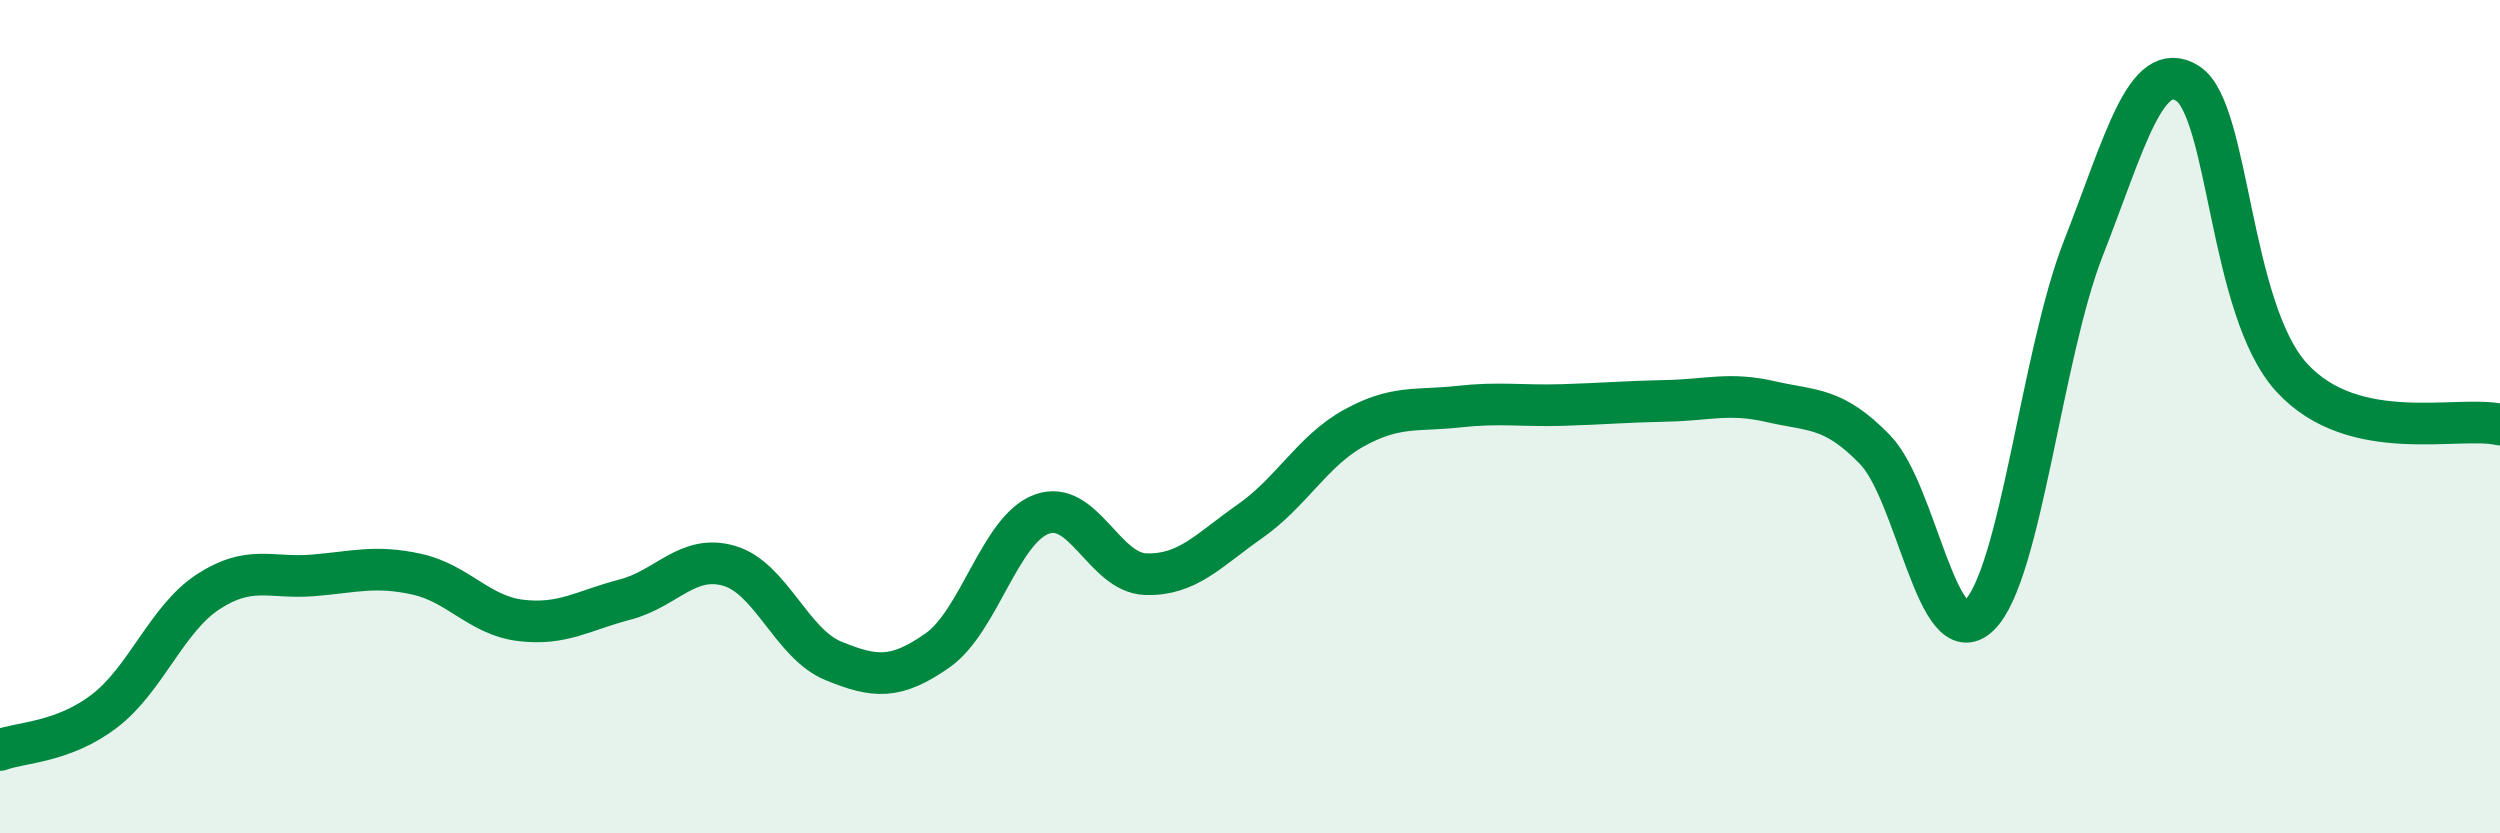
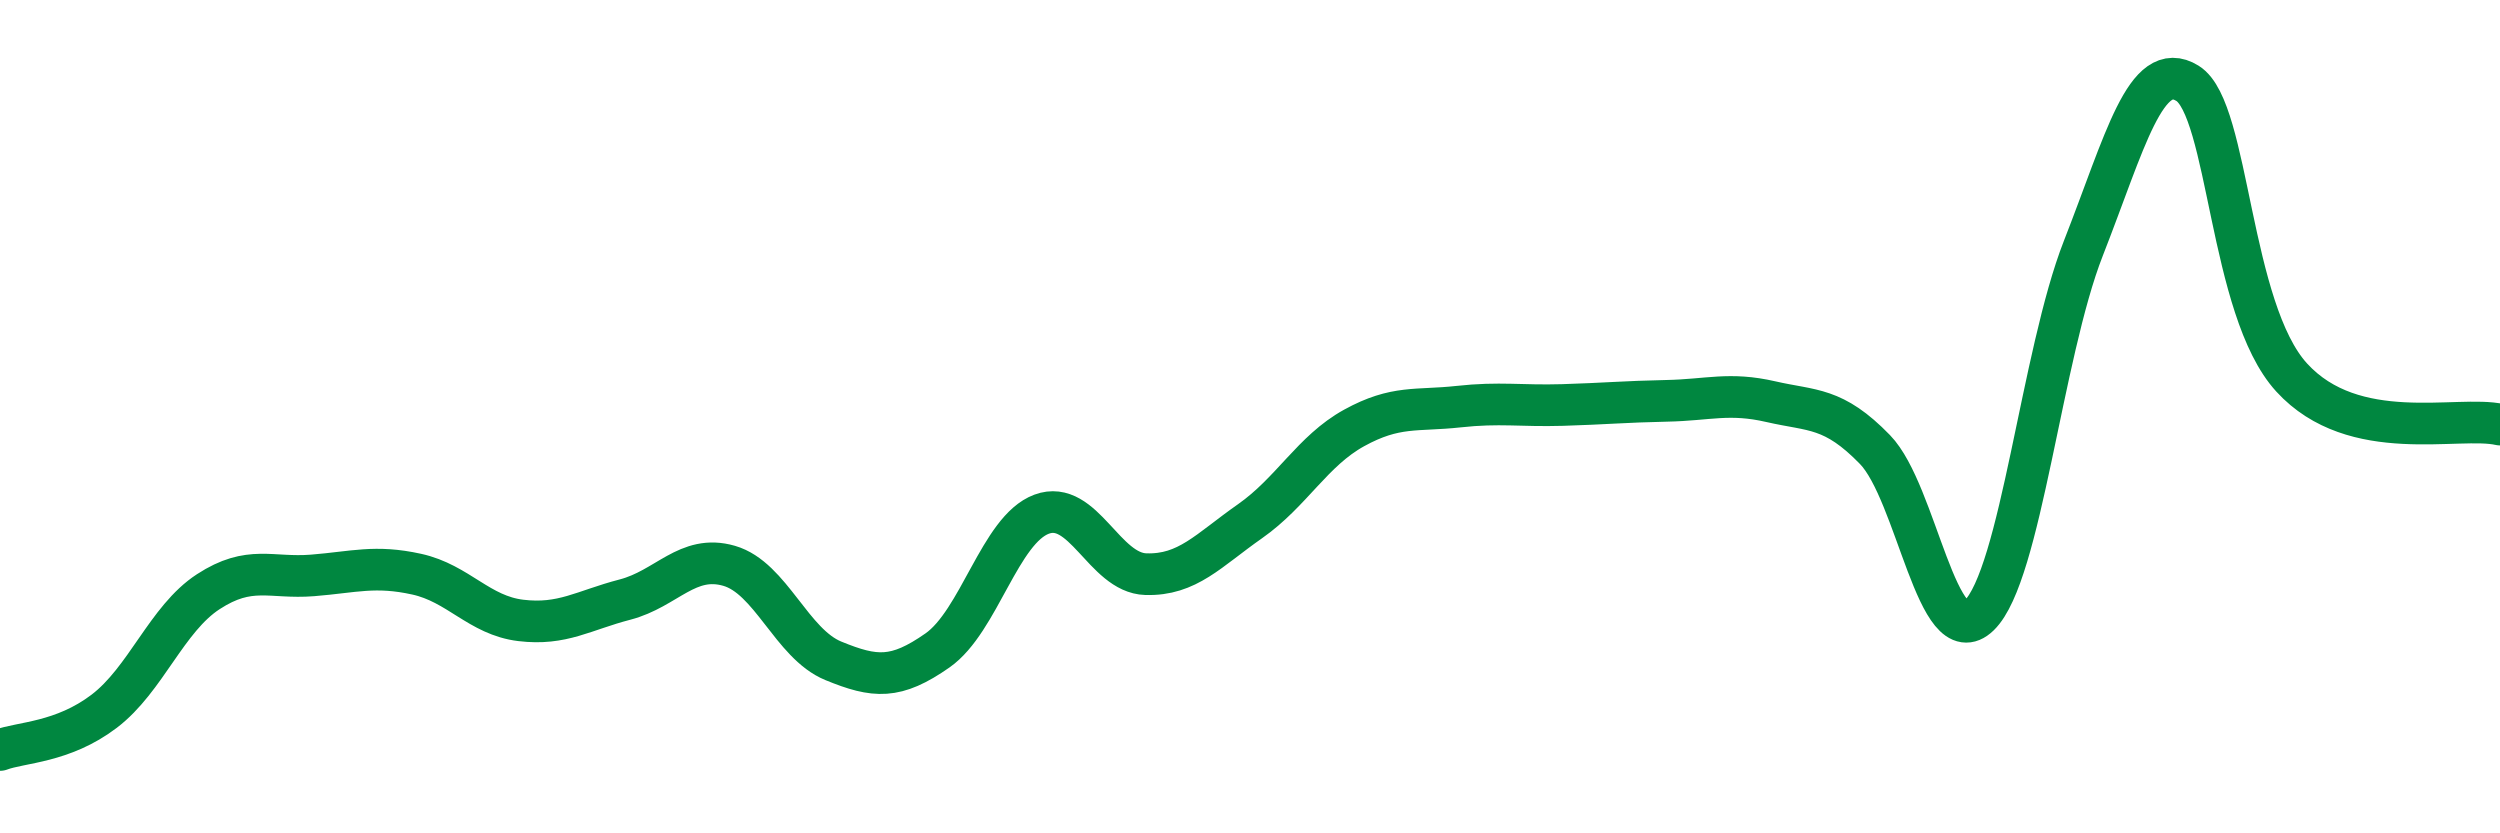
<svg xmlns="http://www.w3.org/2000/svg" width="60" height="20" viewBox="0 0 60 20">
-   <path d="M 0,18 C 0.5,17.81 1.5,17.83 2.5,17.07 C 3.5,16.31 4,14.85 5,14.2 C 6,13.55 6.5,13.89 7.5,13.81 C 8.5,13.73 9,13.56 10,13.78 C 11,14 11.5,14.77 12.5,14.89 C 13.5,15.01 14,14.65 15,14.39 C 16,14.13 16.5,13.29 17.5,13.58 C 18.5,13.87 19,15.45 20,15.86 C 21,16.27 21.5,16.31 22.5,15.61 C 23.5,14.91 24,12.71 25,12.34 C 26,11.97 26.5,13.75 27.5,13.78 C 28.5,13.81 29,13.21 30,12.51 C 31,11.81 31.5,10.82 32.5,10.27 C 33.5,9.72 34,9.87 35,9.76 C 36,9.65 36.5,9.75 37.5,9.72 C 38.5,9.69 39,9.64 40,9.62 C 41,9.6 41.5,9.41 42.5,9.64 C 43.5,9.87 44,9.76 45,10.79 C 46,11.82 46.5,15.74 47.5,14.77 C 48.5,13.8 49,8.51 50,5.96 C 51,3.41 51.5,1.38 52.5,2 C 53.5,2.62 53.5,7.42 55,9.06 C 56.5,10.7 59,9.96 60,10.19L60 20L0 20Z" fill="#008740" opacity="0.1" stroke-linecap="round" stroke-linejoin="round" />
  <path d="M 0,18 C 0.5,17.81 1.5,17.83 2.5,17.07 C 3.5,16.31 4,14.85 5,14.2 C 6,13.55 6.5,13.89 7.5,13.81 C 8.5,13.73 9,13.56 10,13.78 C 11,14 11.5,14.77 12.5,14.89 C 13.5,15.01 14,14.65 15,14.39 C 16,14.13 16.5,13.29 17.5,13.58 C 18.5,13.87 19,15.45 20,15.86 C 21,16.27 21.5,16.31 22.5,15.61 C 23.5,14.91 24,12.71 25,12.34 C 26,11.97 26.5,13.75 27.5,13.78 C 28.5,13.81 29,13.21 30,12.51 C 31,11.81 31.5,10.82 32.5,10.27 C 33.5,9.72 34,9.87 35,9.76 C 36,9.65 36.5,9.75 37.5,9.72 C 38.5,9.69 39,9.64 40,9.62 C 41,9.6 41.5,9.41 42.5,9.64 C 43.5,9.87 44,9.76 45,10.79 C 46,11.82 46.5,15.74 47.5,14.77 C 48.5,13.8 49,8.51 50,5.96 C 51,3.41 51.5,1.38 52.5,2 C 53.5,2.62 53.5,7.42 55,9.06 C 56.5,10.7 59,9.96 60,10.19" stroke="#008740" stroke-width="1" fill="none" stroke-linecap="round" stroke-linejoin="round" />
</svg>